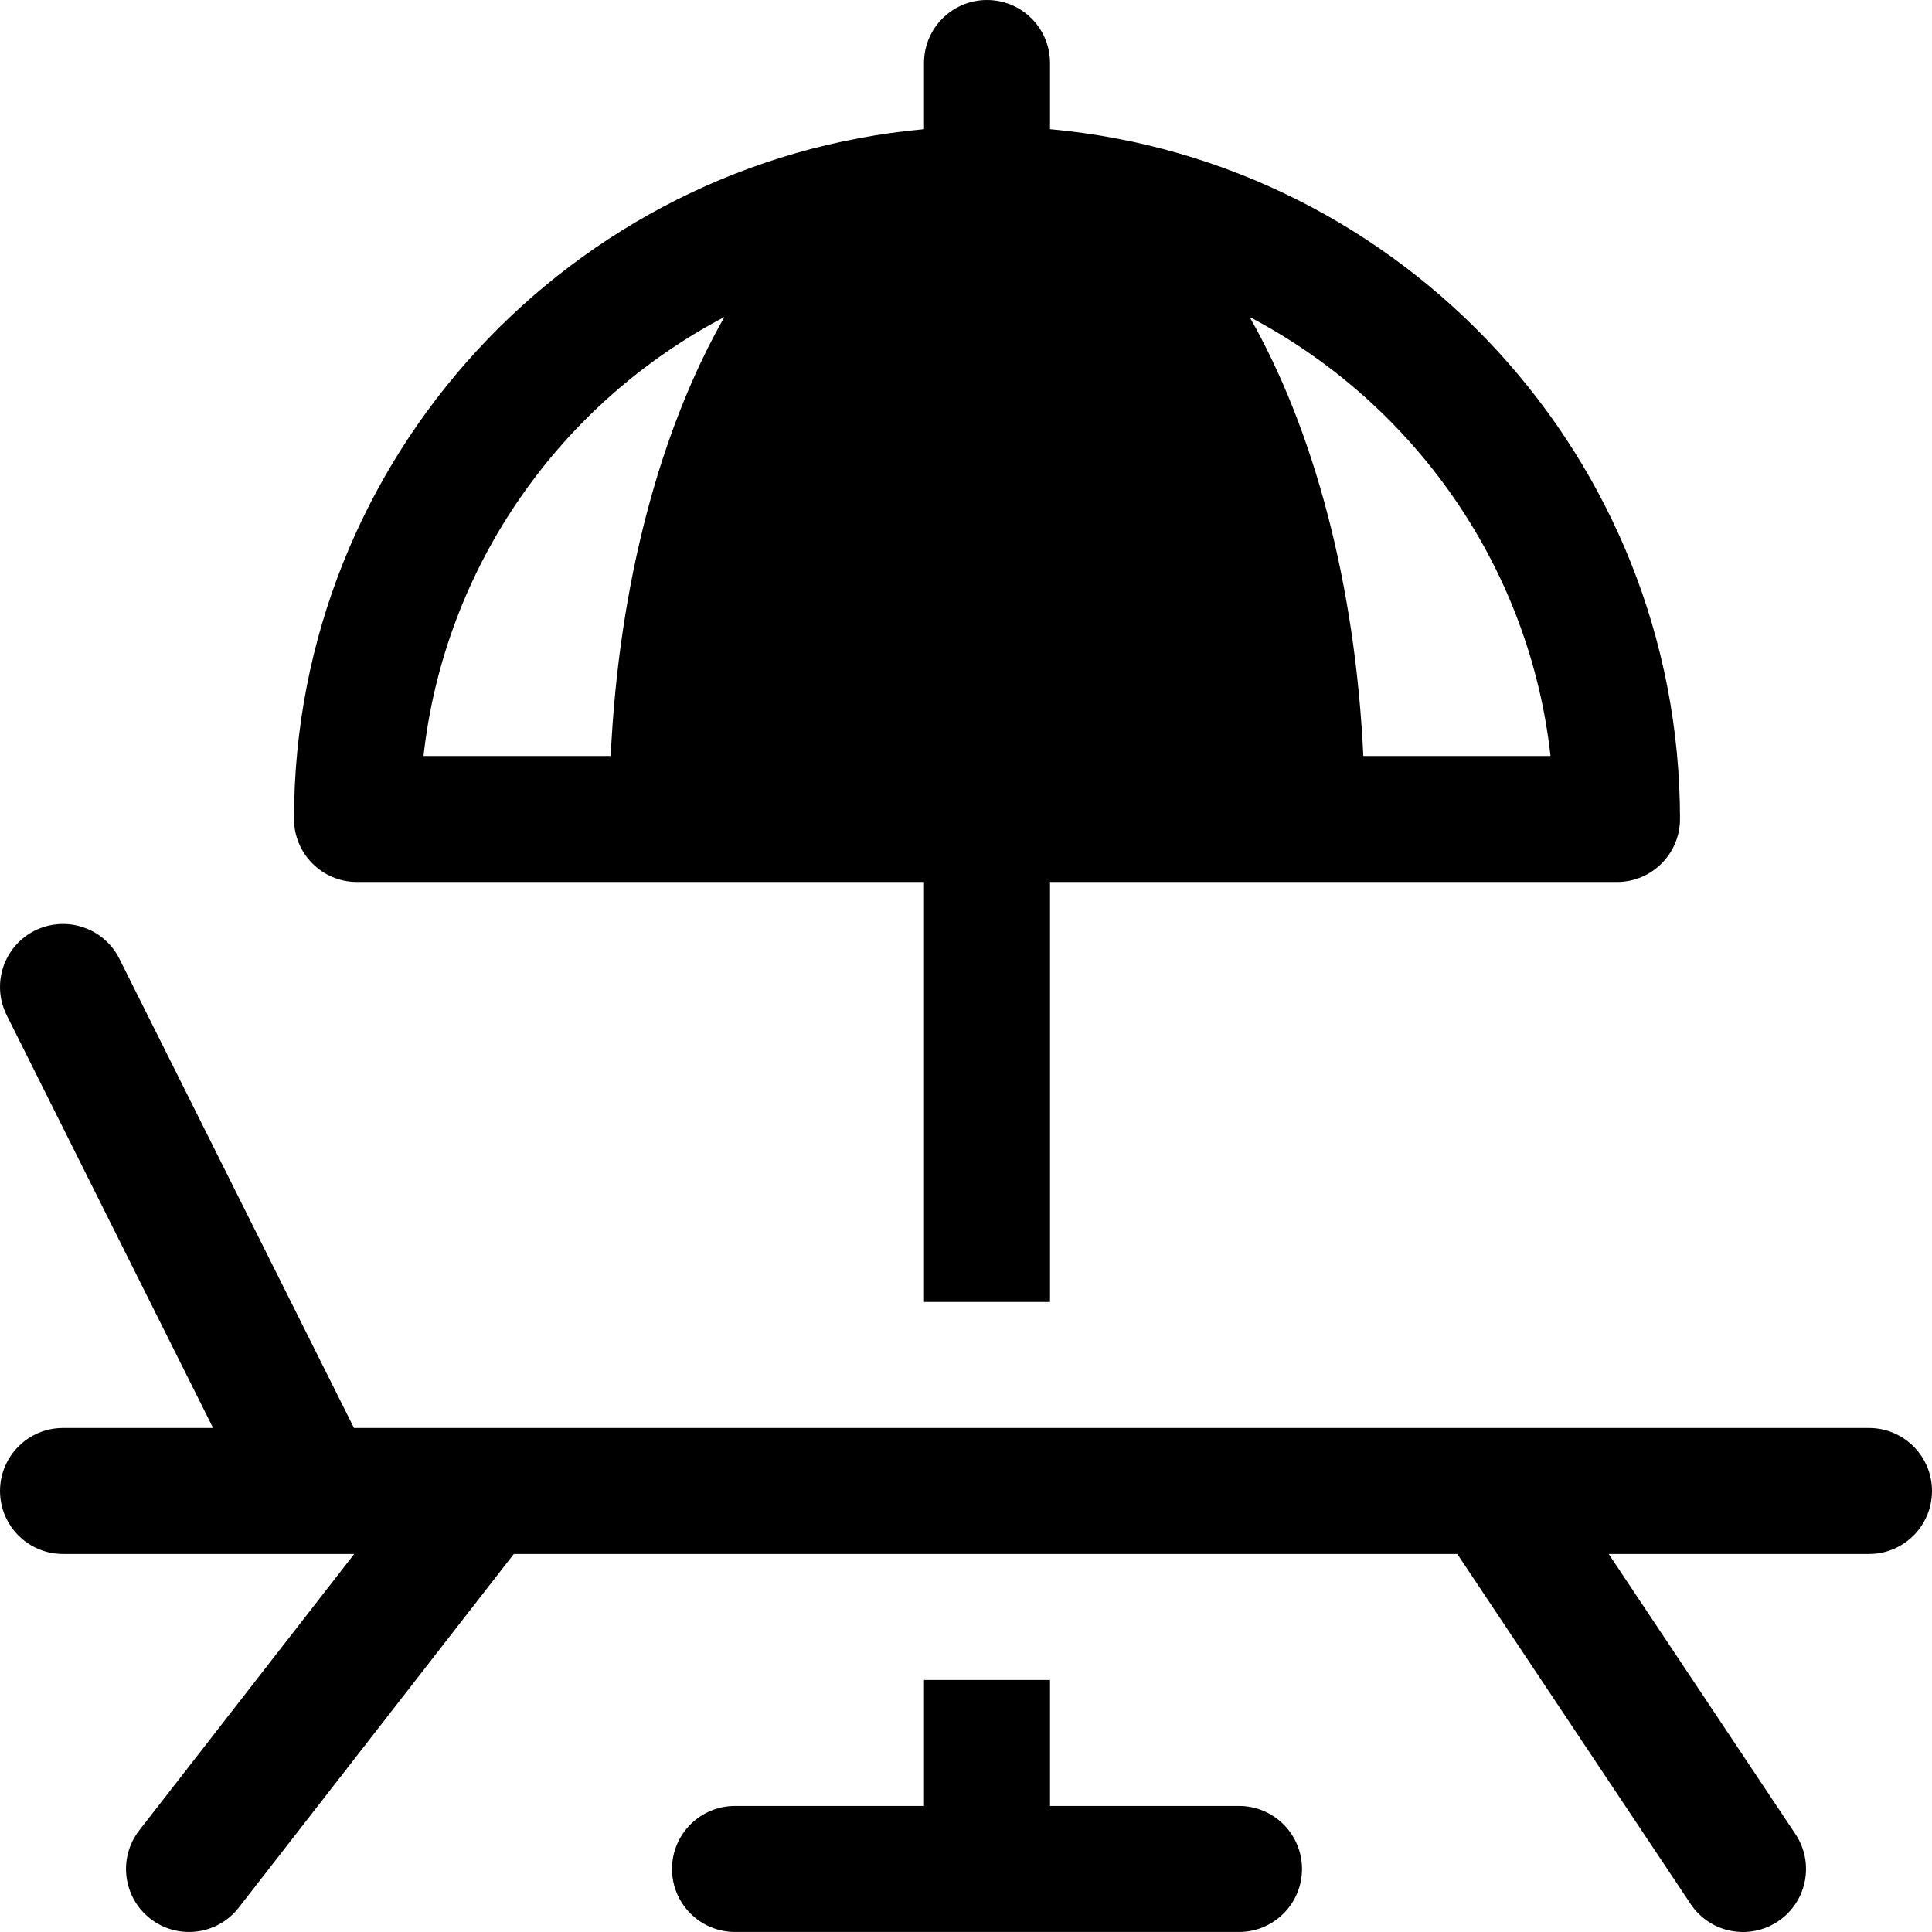
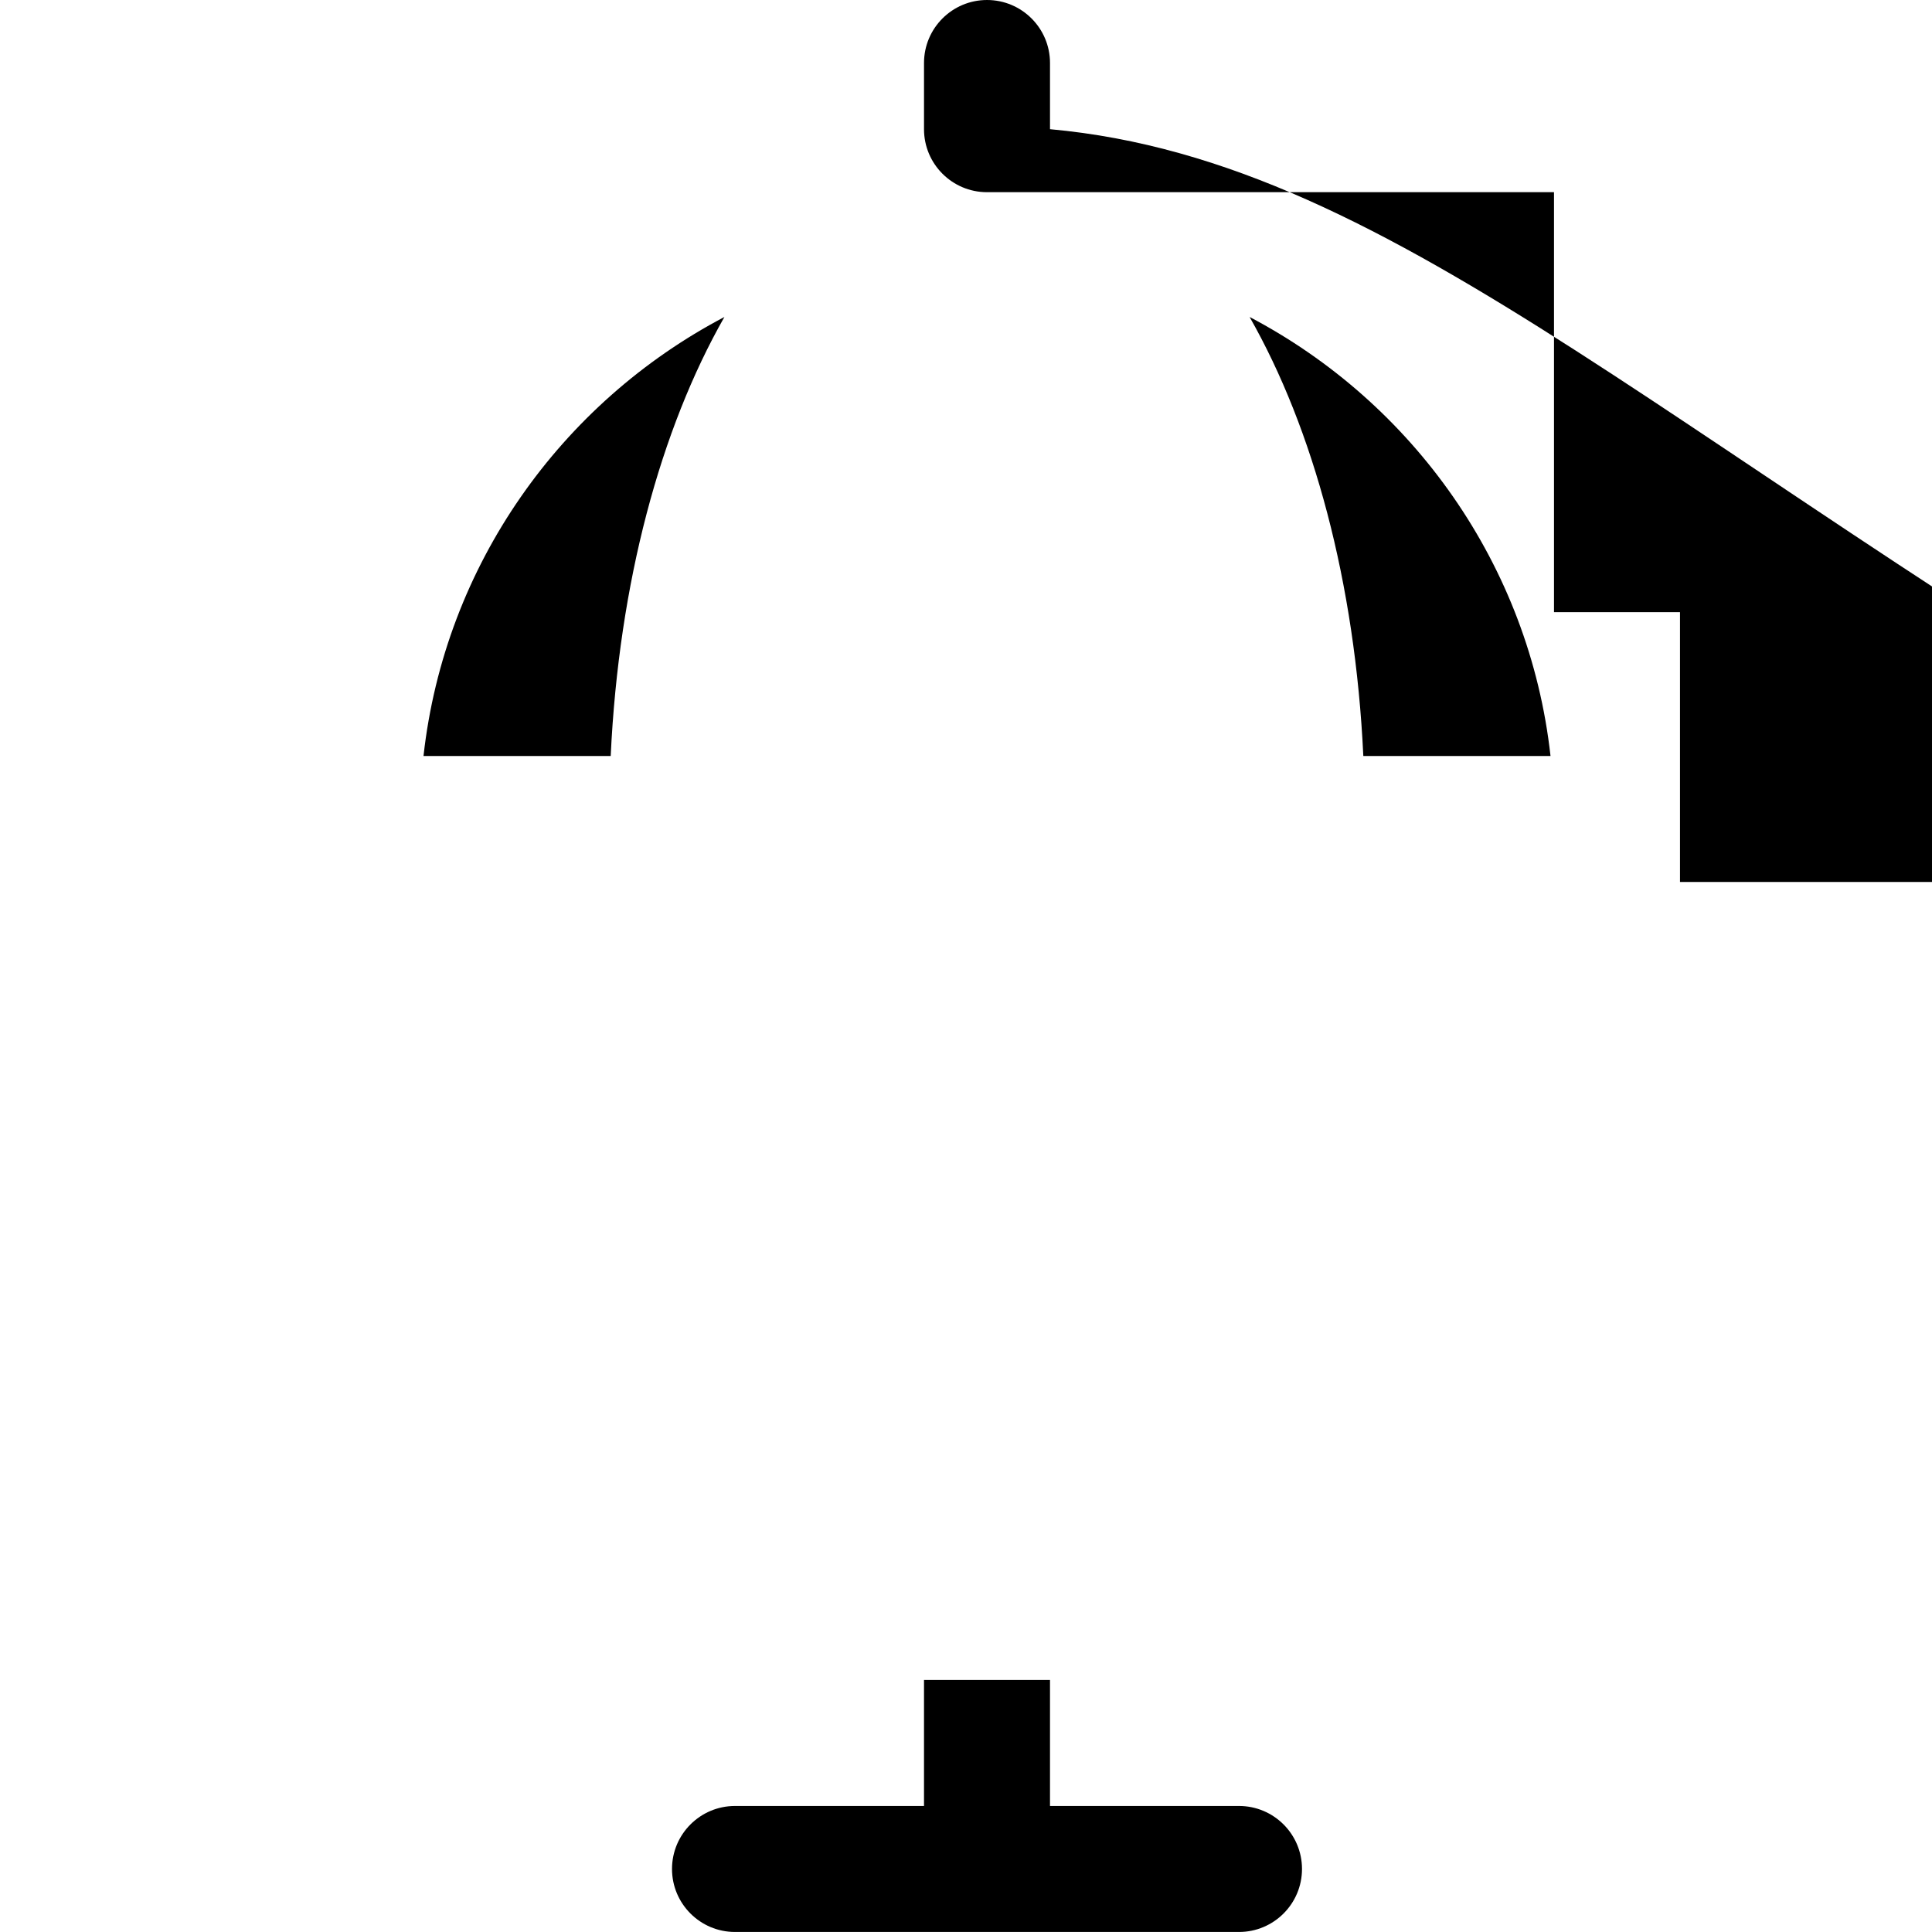
<svg xmlns="http://www.w3.org/2000/svg" fill="#000000" height="800px" width="800px" version="1.1" id="Layer_1" viewBox="0 0 511.999 511.999" xml:space="preserve">
  <g>
    <g>
-       <path d="M278.262,34.237V16.695C278.262,7.473,270.784,0,261.567,0s-16.695,7.473-16.695,16.695v17.541    C151.416,42.71,77.917,121.411,77.917,217.04c0,9.223,7.478,16.695,16.695,16.695c55.914,0,92.695,0,150.259,0v111.303h33.391    V233.736c57.719,0,94.144,0,150.259,0c9.217,0,16.695-7.473,16.695-16.695C445.216,121.411,371.717,42.71,278.262,34.237z     M161.841,200.345h-49.608c5.616-50.619,36.541-93.648,79.744-116.341C175.082,113.674,164.01,154.286,161.841,200.345z     M361.294,200.345c-2.169-46.059-13.242-86.67-30.135-116.341c43.203,22.693,74.127,65.722,79.743,116.341H361.294z" />
+       <path d="M278.262,34.237V16.695C278.262,7.473,270.784,0,261.567,0s-16.695,7.473-16.695,16.695v17.541    c0,9.223,7.478,16.695,16.695,16.695c55.914,0,92.695,0,150.259,0v111.303h33.391    V233.736c57.719,0,94.144,0,150.259,0c9.217,0,16.695-7.473,16.695-16.695C445.216,121.411,371.717,42.71,278.262,34.237z     M161.841,200.345h-49.608c5.616-50.619,36.541-93.648,79.744-116.341C175.082,113.674,164.01,154.286,161.841,200.345z     M361.294,200.345c-2.169-46.059-13.242-86.67-30.135-116.341c43.203,22.693,74.127,65.722,79.743,116.341H361.294z" />
    </g>
  </g>
  <g>
    <g>
-       <path d="M495.302,378.429c-147.692,0-253.444,0-401.494,0L31.636,254.085c-4.119-8.244-14.141-11.56-22.402-7.467    c-8.25,4.125-11.587,14.152-7.467,22.402l54.706,109.409H16.701c-9.217,0-16.695,7.473-16.695,16.695s7.478,16.695,16.695,16.695    h77.173l-56.956,73.229c-5.663,7.277-4.359,17.766,2.924,23.429c7.294,5.678,17.807,4.315,23.424-2.929l72.901-93.729    c115.697,0,134.003,0,250.026,0l61.828,92.743c5.14,7.709,15.502,9.724,23.152,4.63c7.674-5.114,9.75-15.478,4.63-23.152    l-49.48-74.221h68.98c9.217,0,16.695-7.473,16.695-16.695S504.519,378.429,495.302,378.429z" />
-     </g>
+       </g>
  </g>
  <g>
    <g>
      <path d="M328.348,478.601h-50.086v-33.391h-33.391v33.391h-50.086c-9.217,0-16.695,7.473-16.695,16.695    c0,9.223,7.478,16.695,16.695,16.695h133.563c9.217,0,16.695-7.473,16.695-16.695    C345.044,486.074,337.565,478.601,328.348,478.601z" />
    </g>
  </g>
</svg>